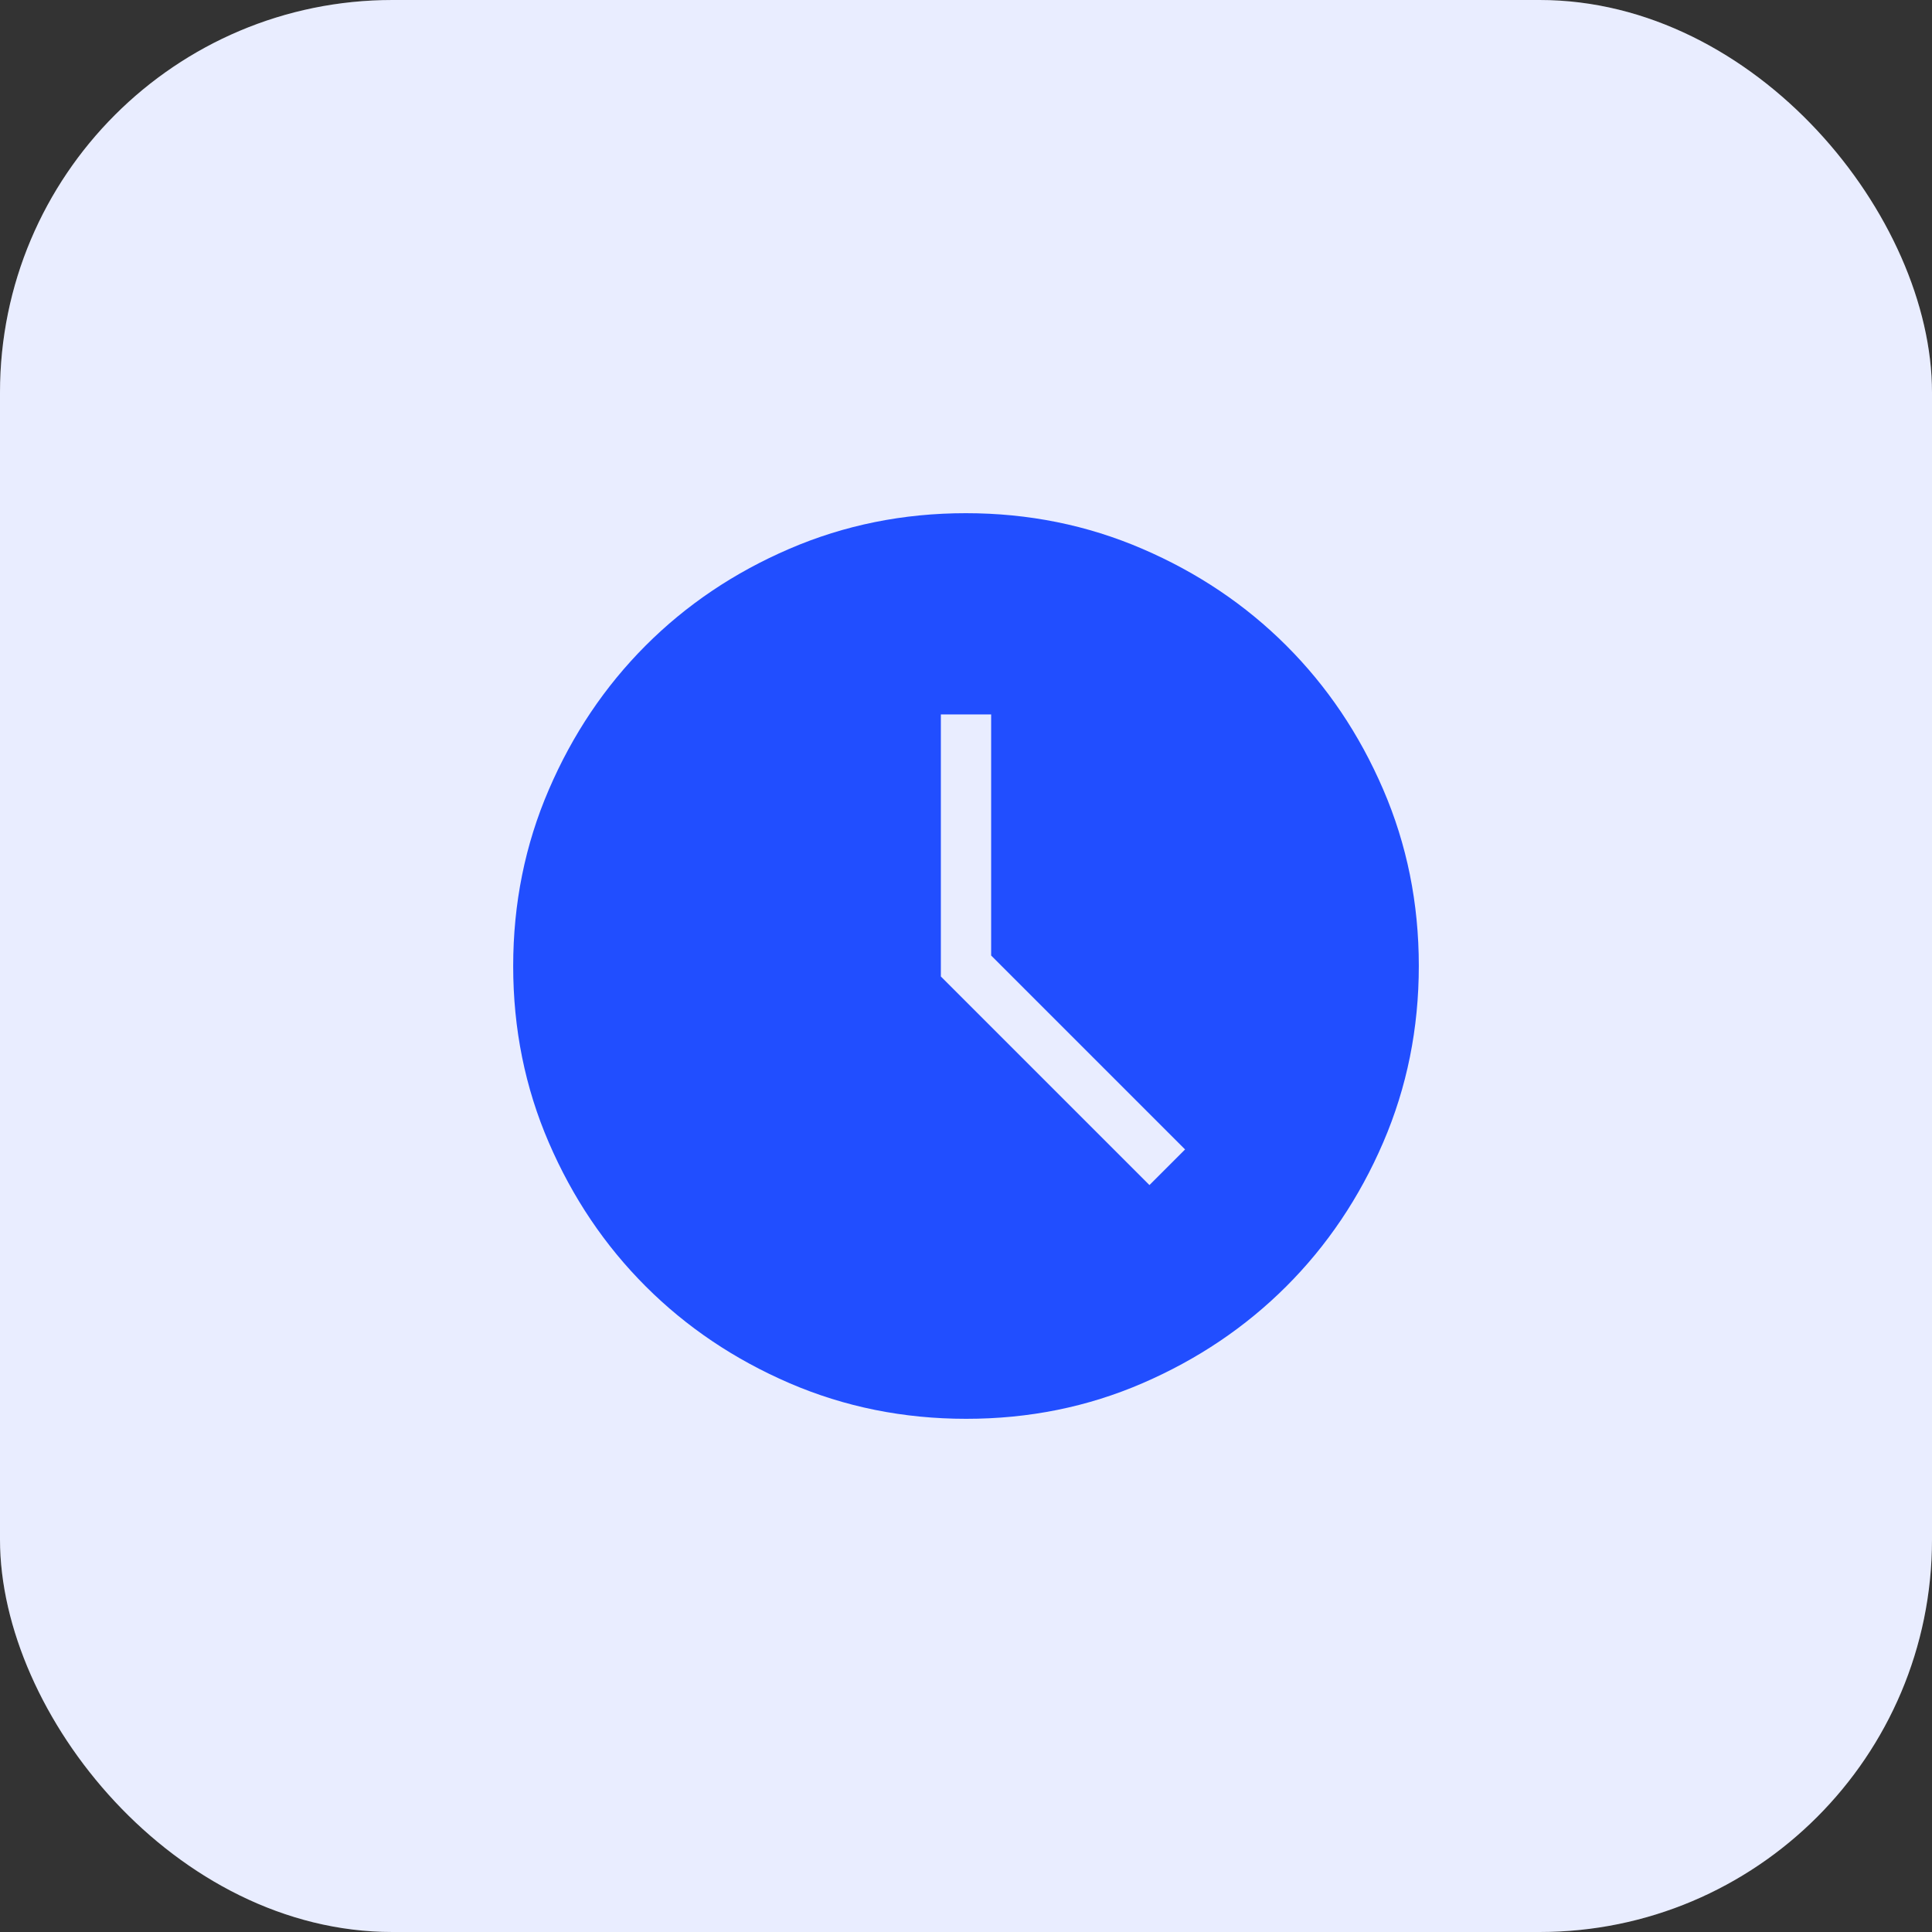
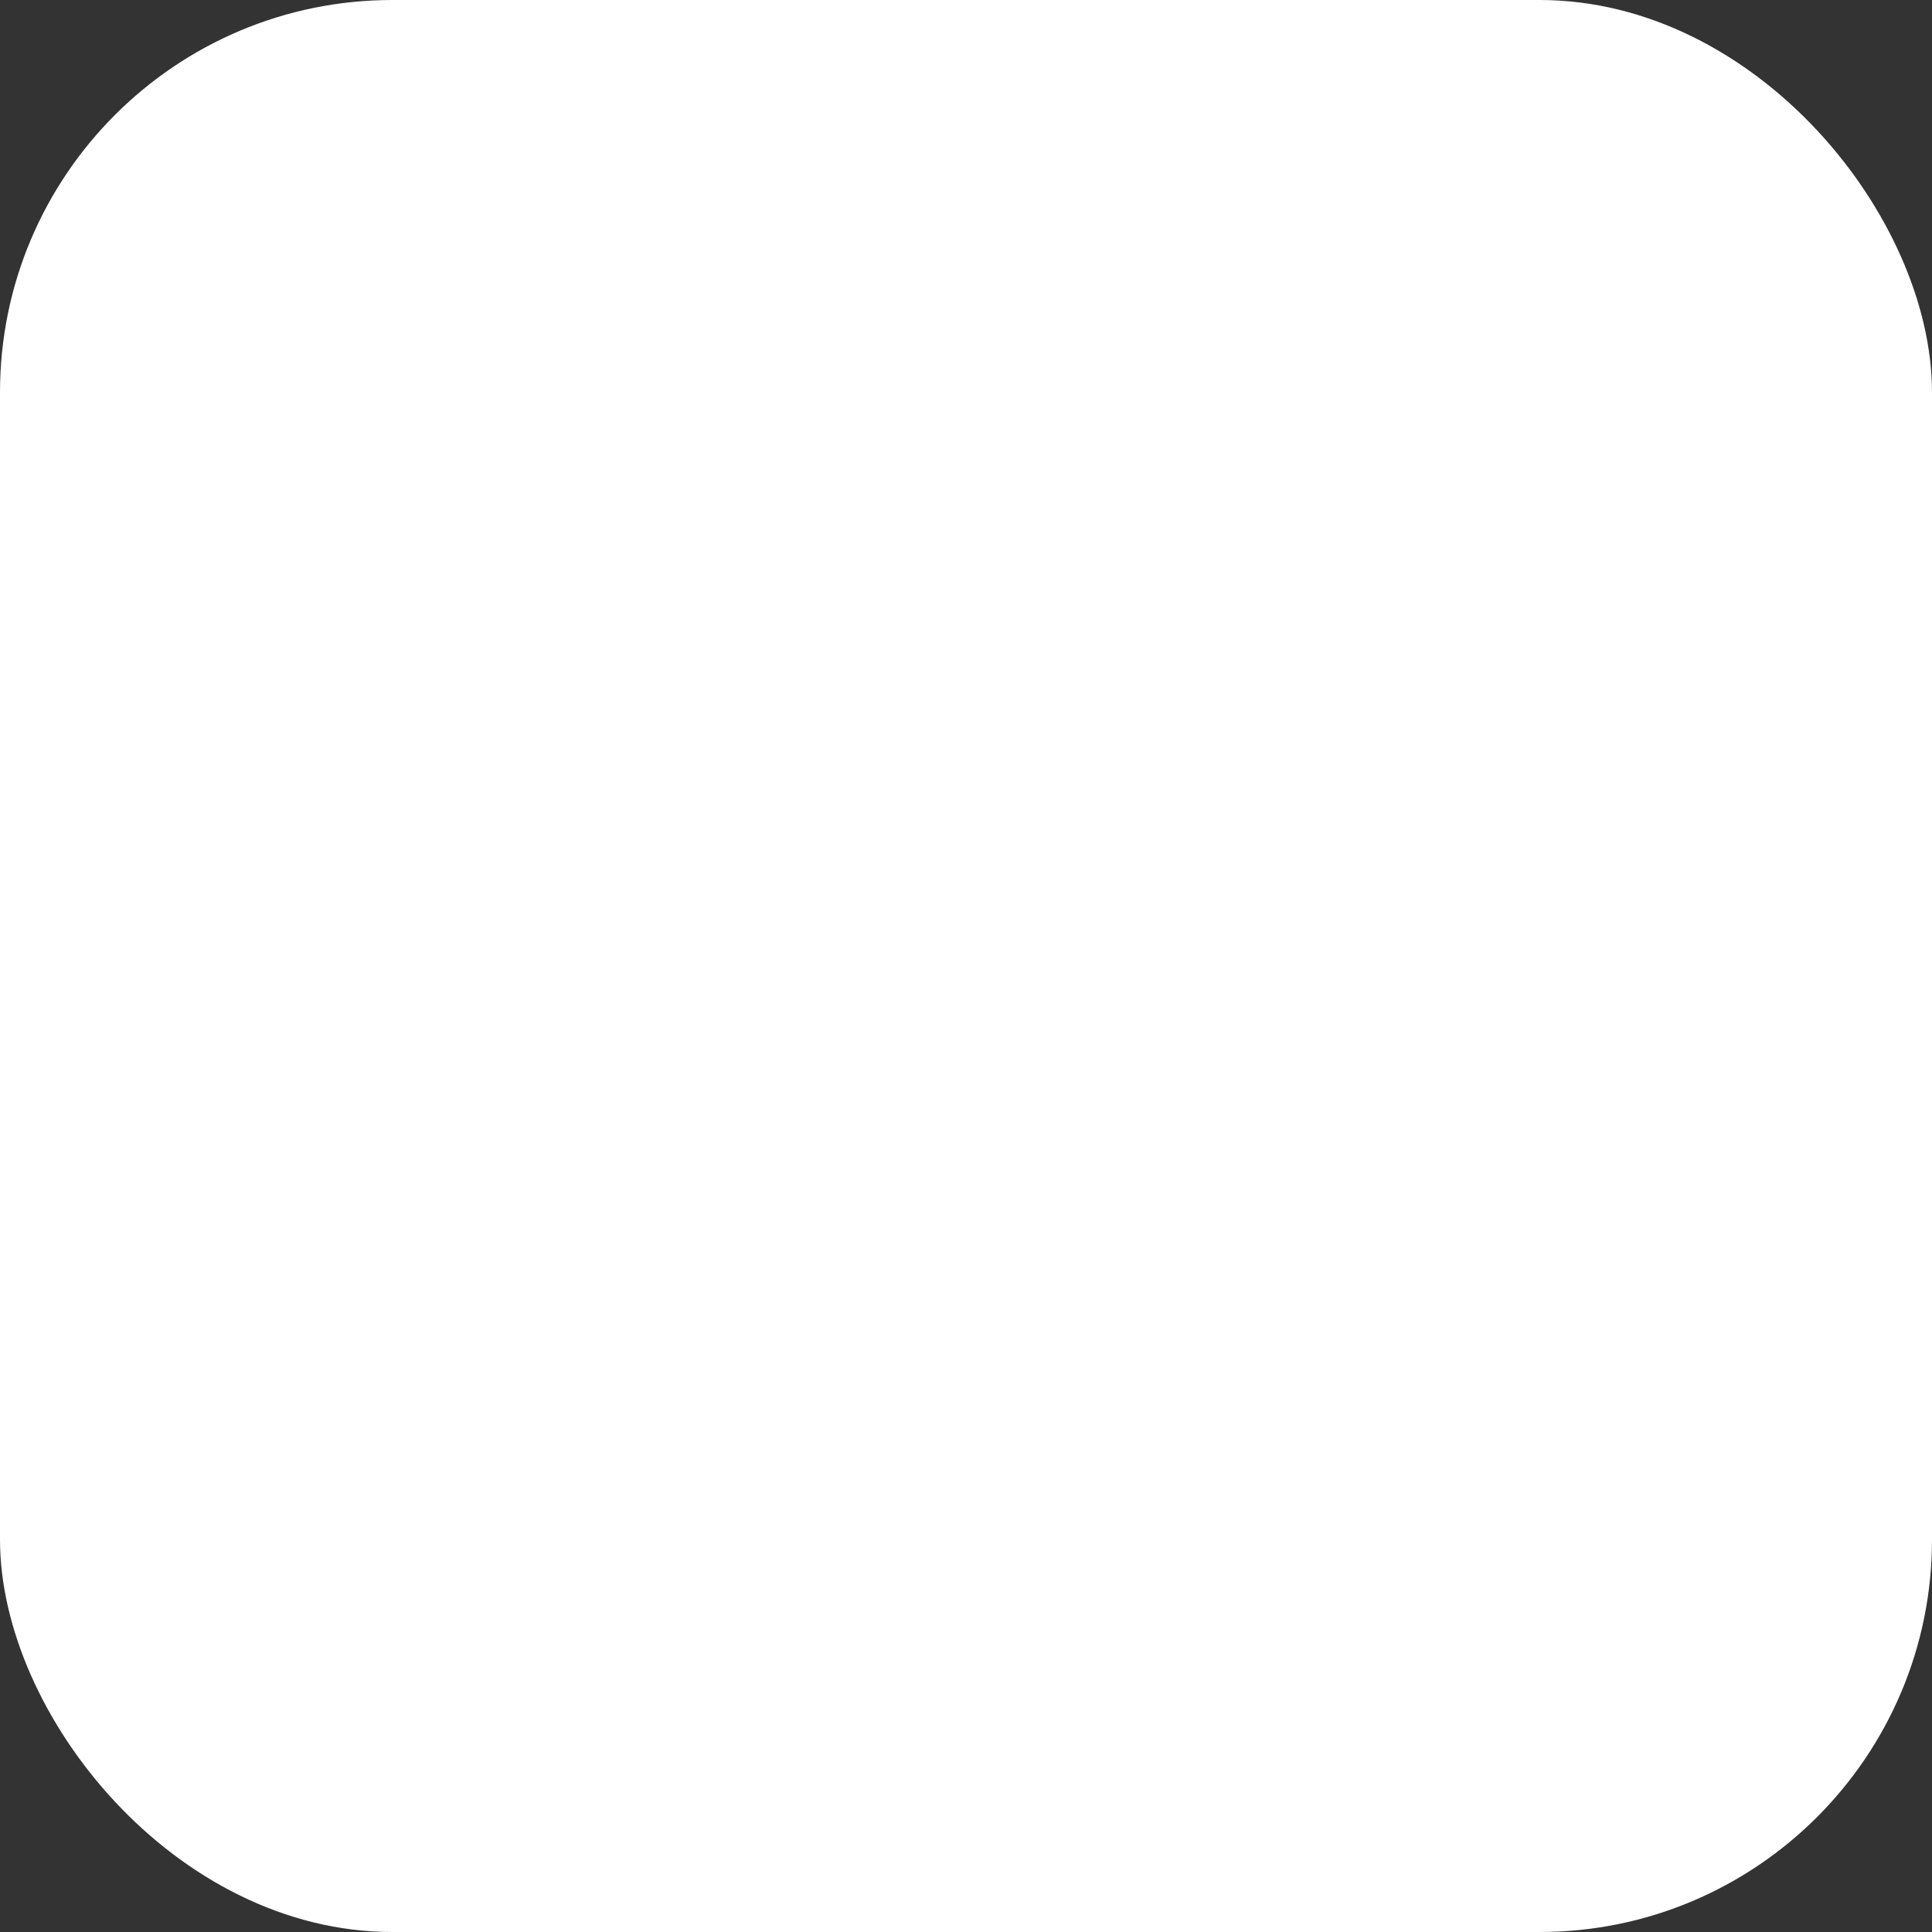
<svg xmlns="http://www.w3.org/2000/svg" width="64" height="64" viewBox="0 0 64 64" fill="none">
  <rect x="0" y="0" width="64" height="64" fill="#333333" stroke="none" />
  <rect width="64" height="64" rx="13" fill="white" />
-   <rect width="64" height="64" rx="13" fill="#214EFF" fill-opacity="0.1" />
-   <path d="M38.077 39.257L39.257 38.077L32.833 31.653V23.667H31.167V32.347L38.077 39.257ZM32.005 47C29.932 47 27.982 46.607 26.155 45.82C24.329 45.032 22.741 43.963 21.39 42.613C20.039 41.263 18.969 39.677 18.182 37.853C17.394 36.03 17 34.081 17 32.005C17 29.929 17.394 27.979 18.182 26.155C18.968 24.329 20.036 22.741 21.383 21.39C22.731 20.039 24.318 18.969 26.145 18.182C27.972 17.394 29.922 17 31.995 17C34.068 17 36.018 17.394 37.845 18.182C39.671 18.968 41.259 20.036 42.61 21.385C43.961 22.734 45.031 24.321 45.818 26.147C46.606 27.972 47 29.922 47 31.995C47 34.068 46.607 36.018 45.82 37.845C45.033 39.672 43.964 41.26 42.613 42.61C41.262 43.96 39.676 45.029 37.853 45.818C36.031 46.607 34.082 47.001 32.005 47Z" fill="#214EFF" />
</svg>